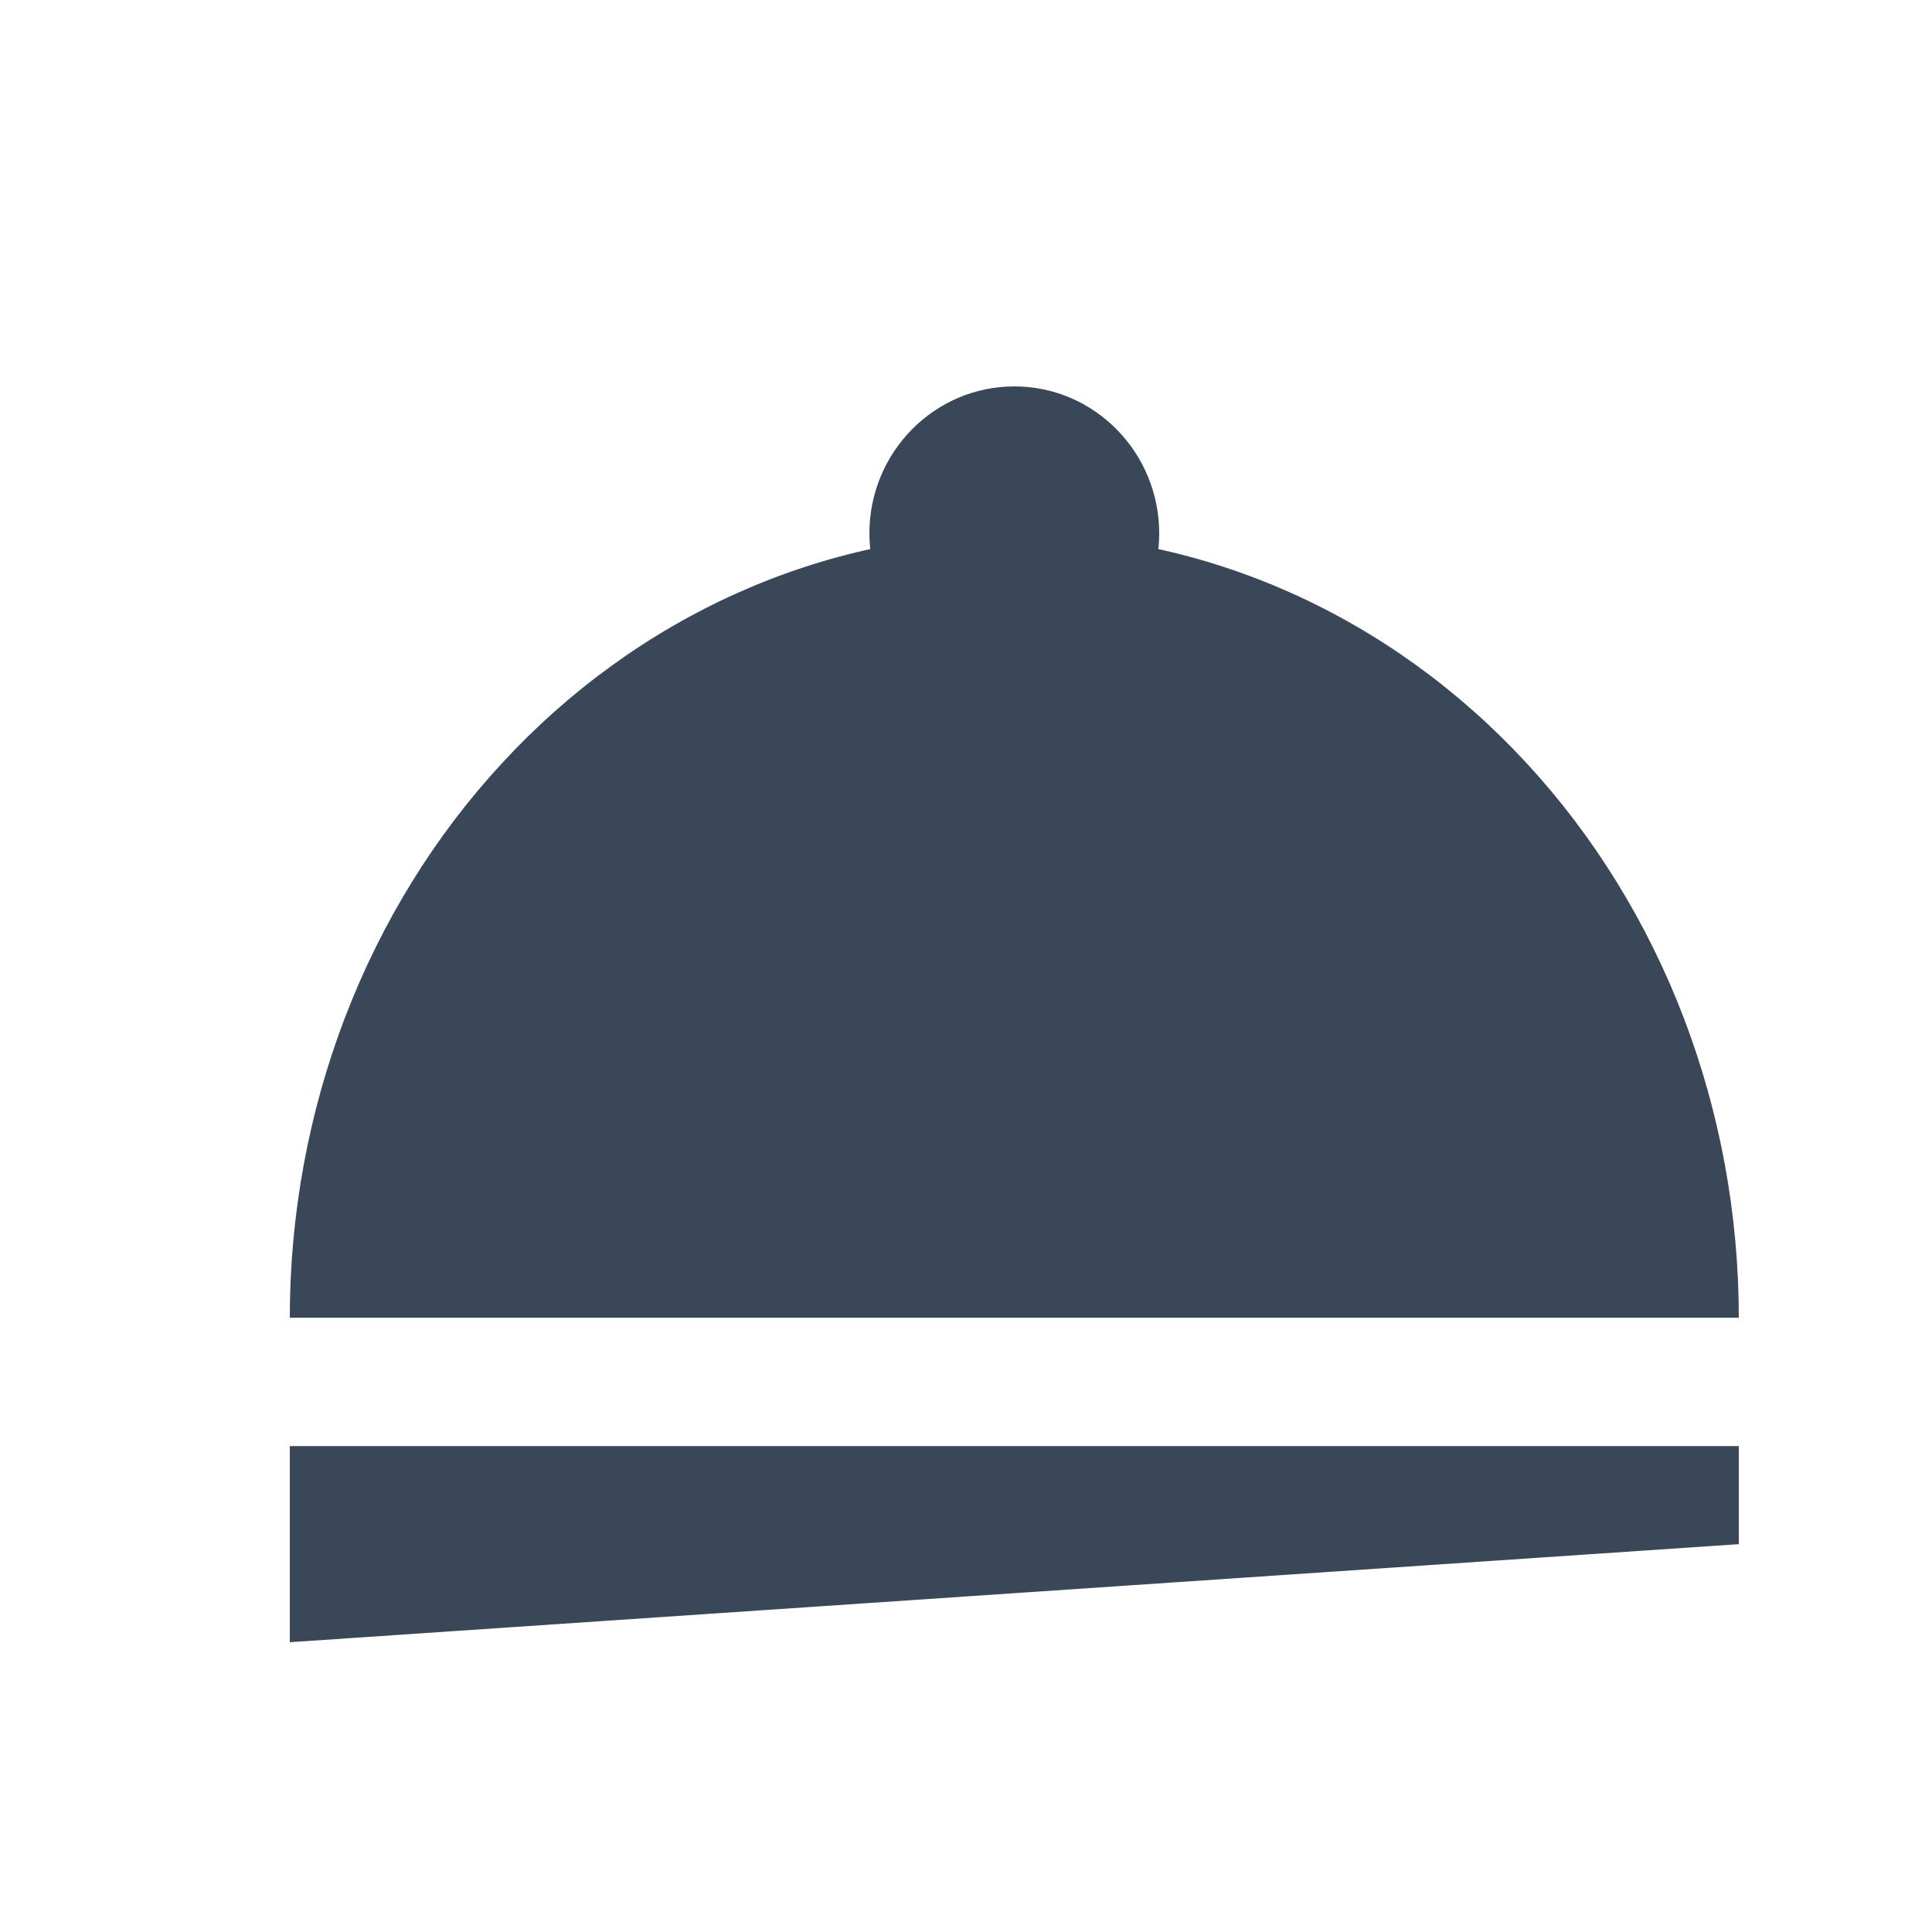
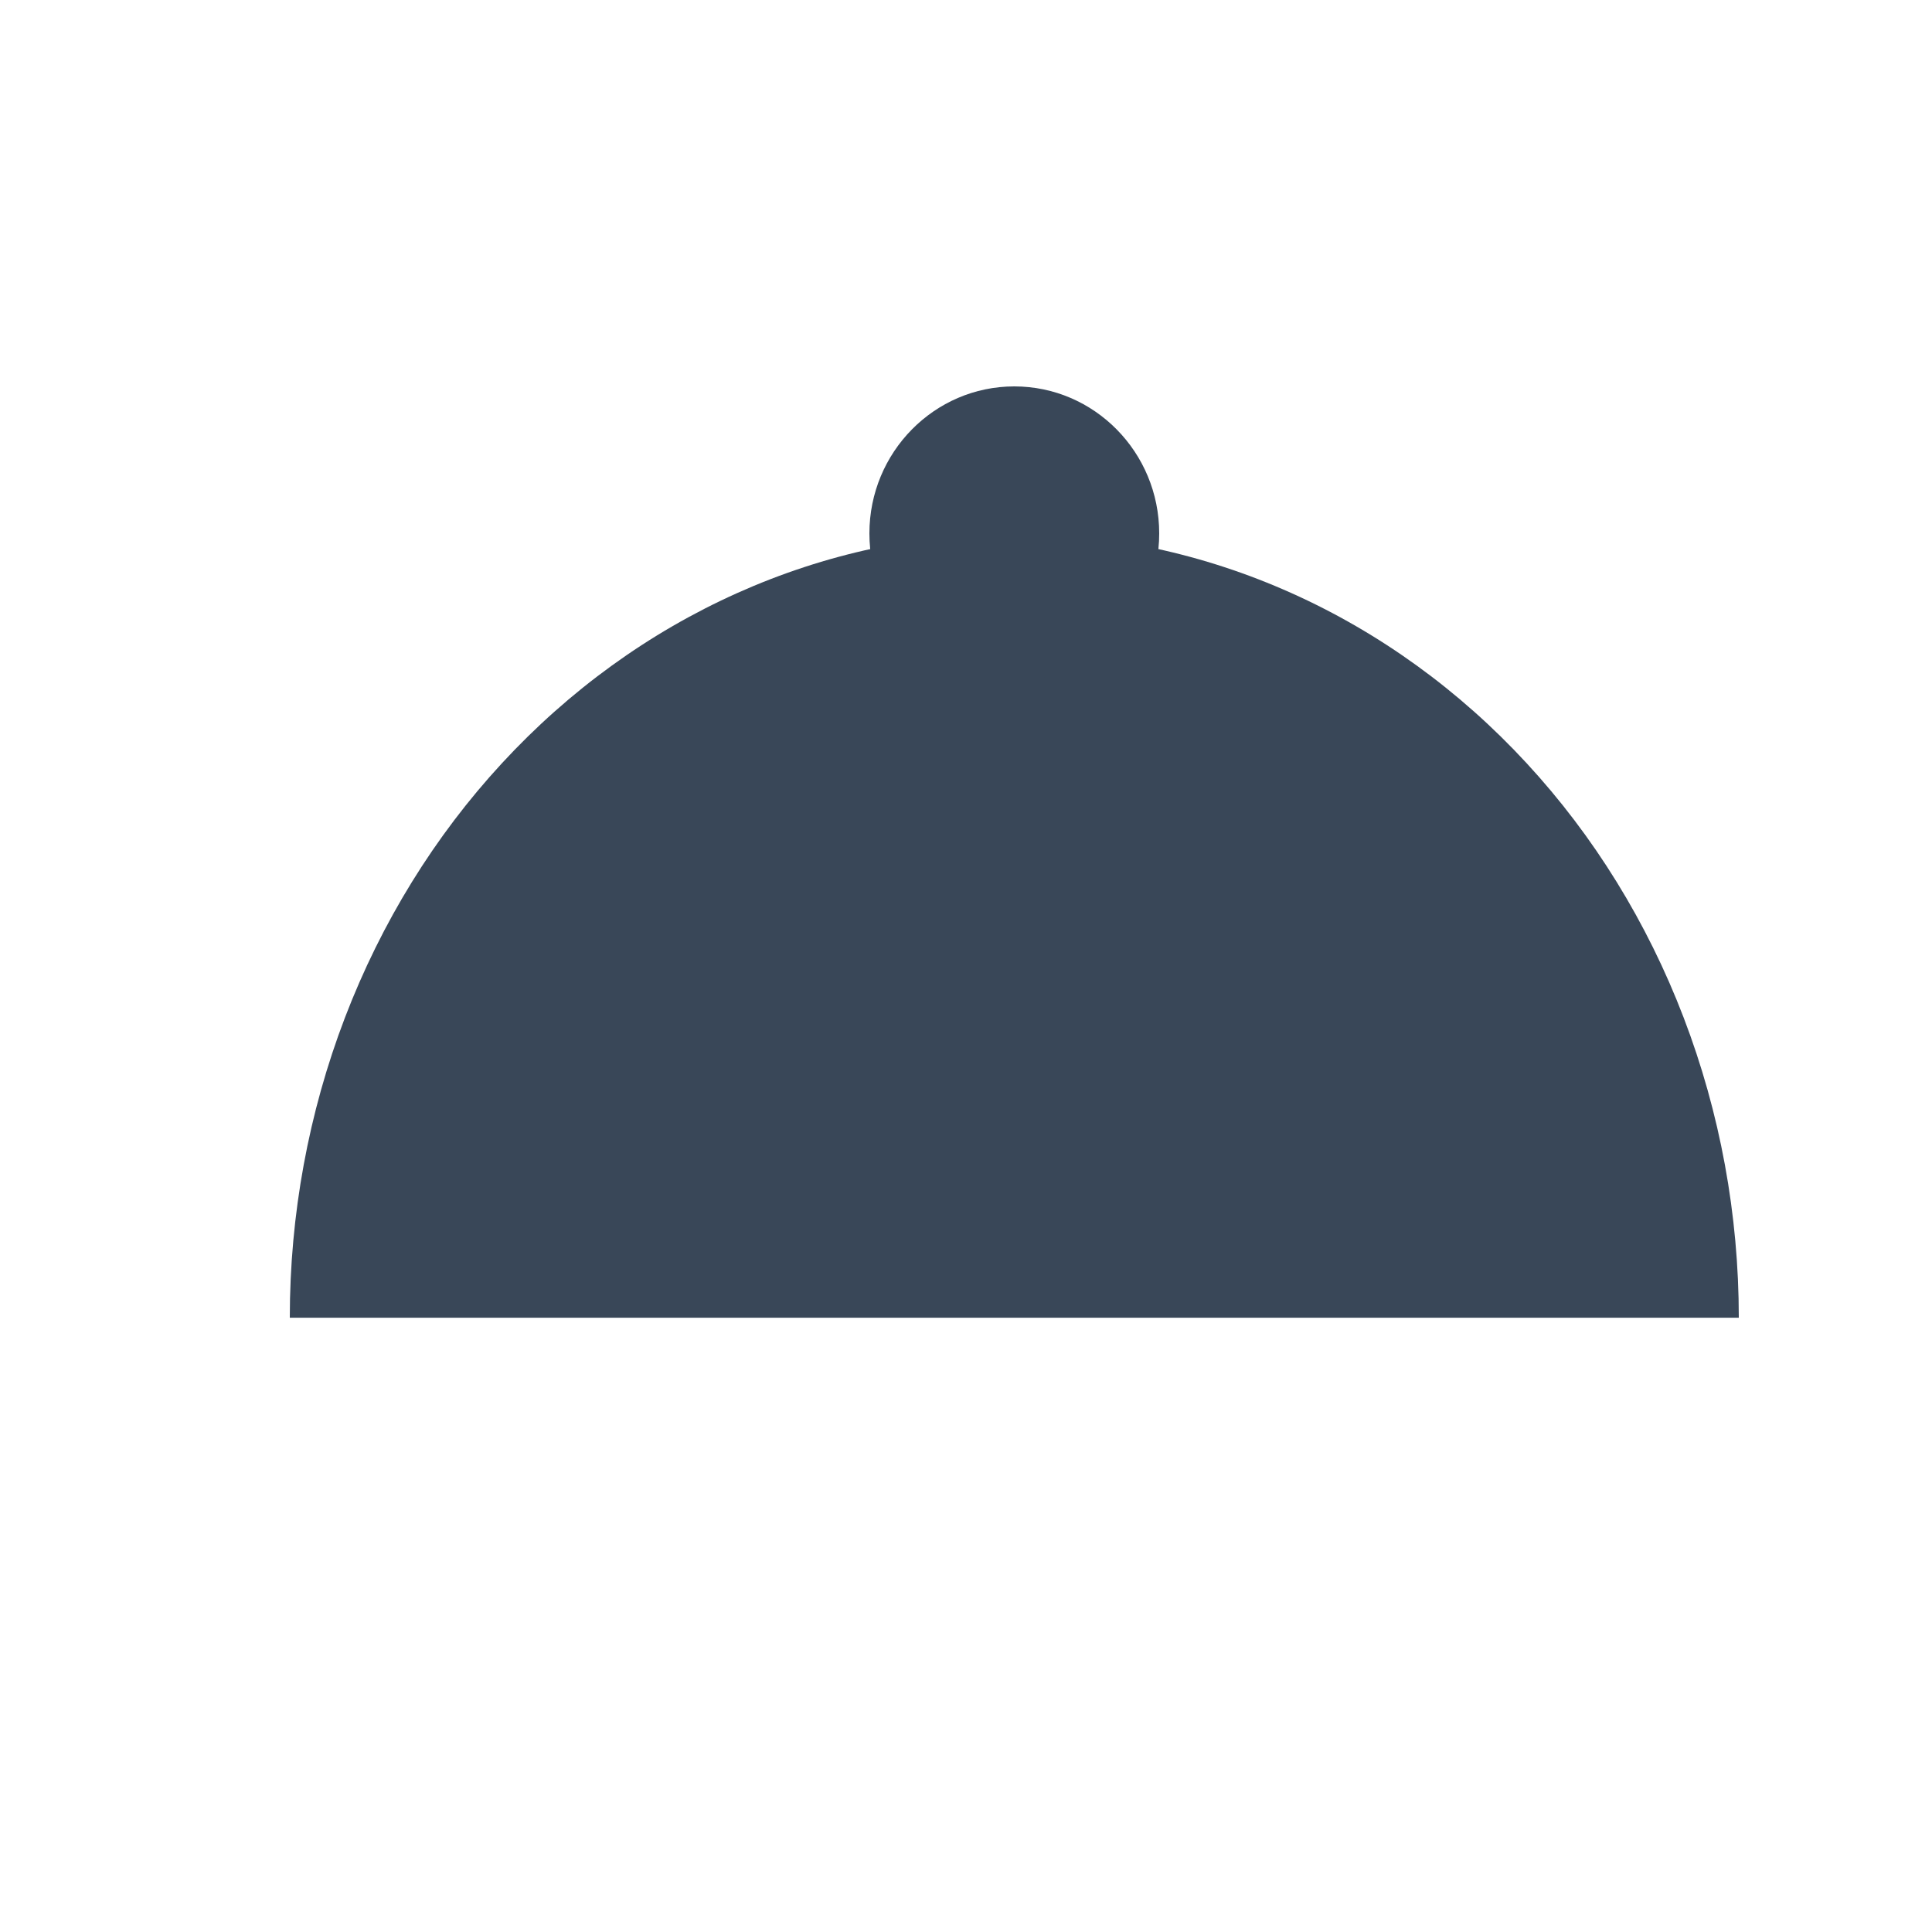
<svg xmlns="http://www.w3.org/2000/svg" width="20" height="20" viewBox="0 0 20 20" fill="none">
  <path d="M3 13.641C3 12.575 3.194 11.519 3.571 10.534C3.948 9.549 4.5 8.654 5.197 7.9C5.893 7.146 6.72 6.548 7.63 6.14C8.54 5.732 9.515 5.522 10.5 5.522C11.485 5.522 12.46 5.732 13.37 6.14C14.28 6.548 15.107 7.146 15.803 7.9C16.5 8.654 17.052 9.549 17.429 10.534C17.806 11.519 18 12.575 18 13.641L3 13.641Z" fill="#394758" />
-   <path d="M3 14.97H18V15.985L3 17V14.97Z" fill="#394758" />
  <path d="M12 5.522C12 6.363 11.328 7.044 10.5 7.044C9.672 7.044 9 6.363 9 5.522C9 4.682 9.672 4 10.5 4C11.328 4 12 4.682 12 5.522Z" fill="#394758" />
</svg>